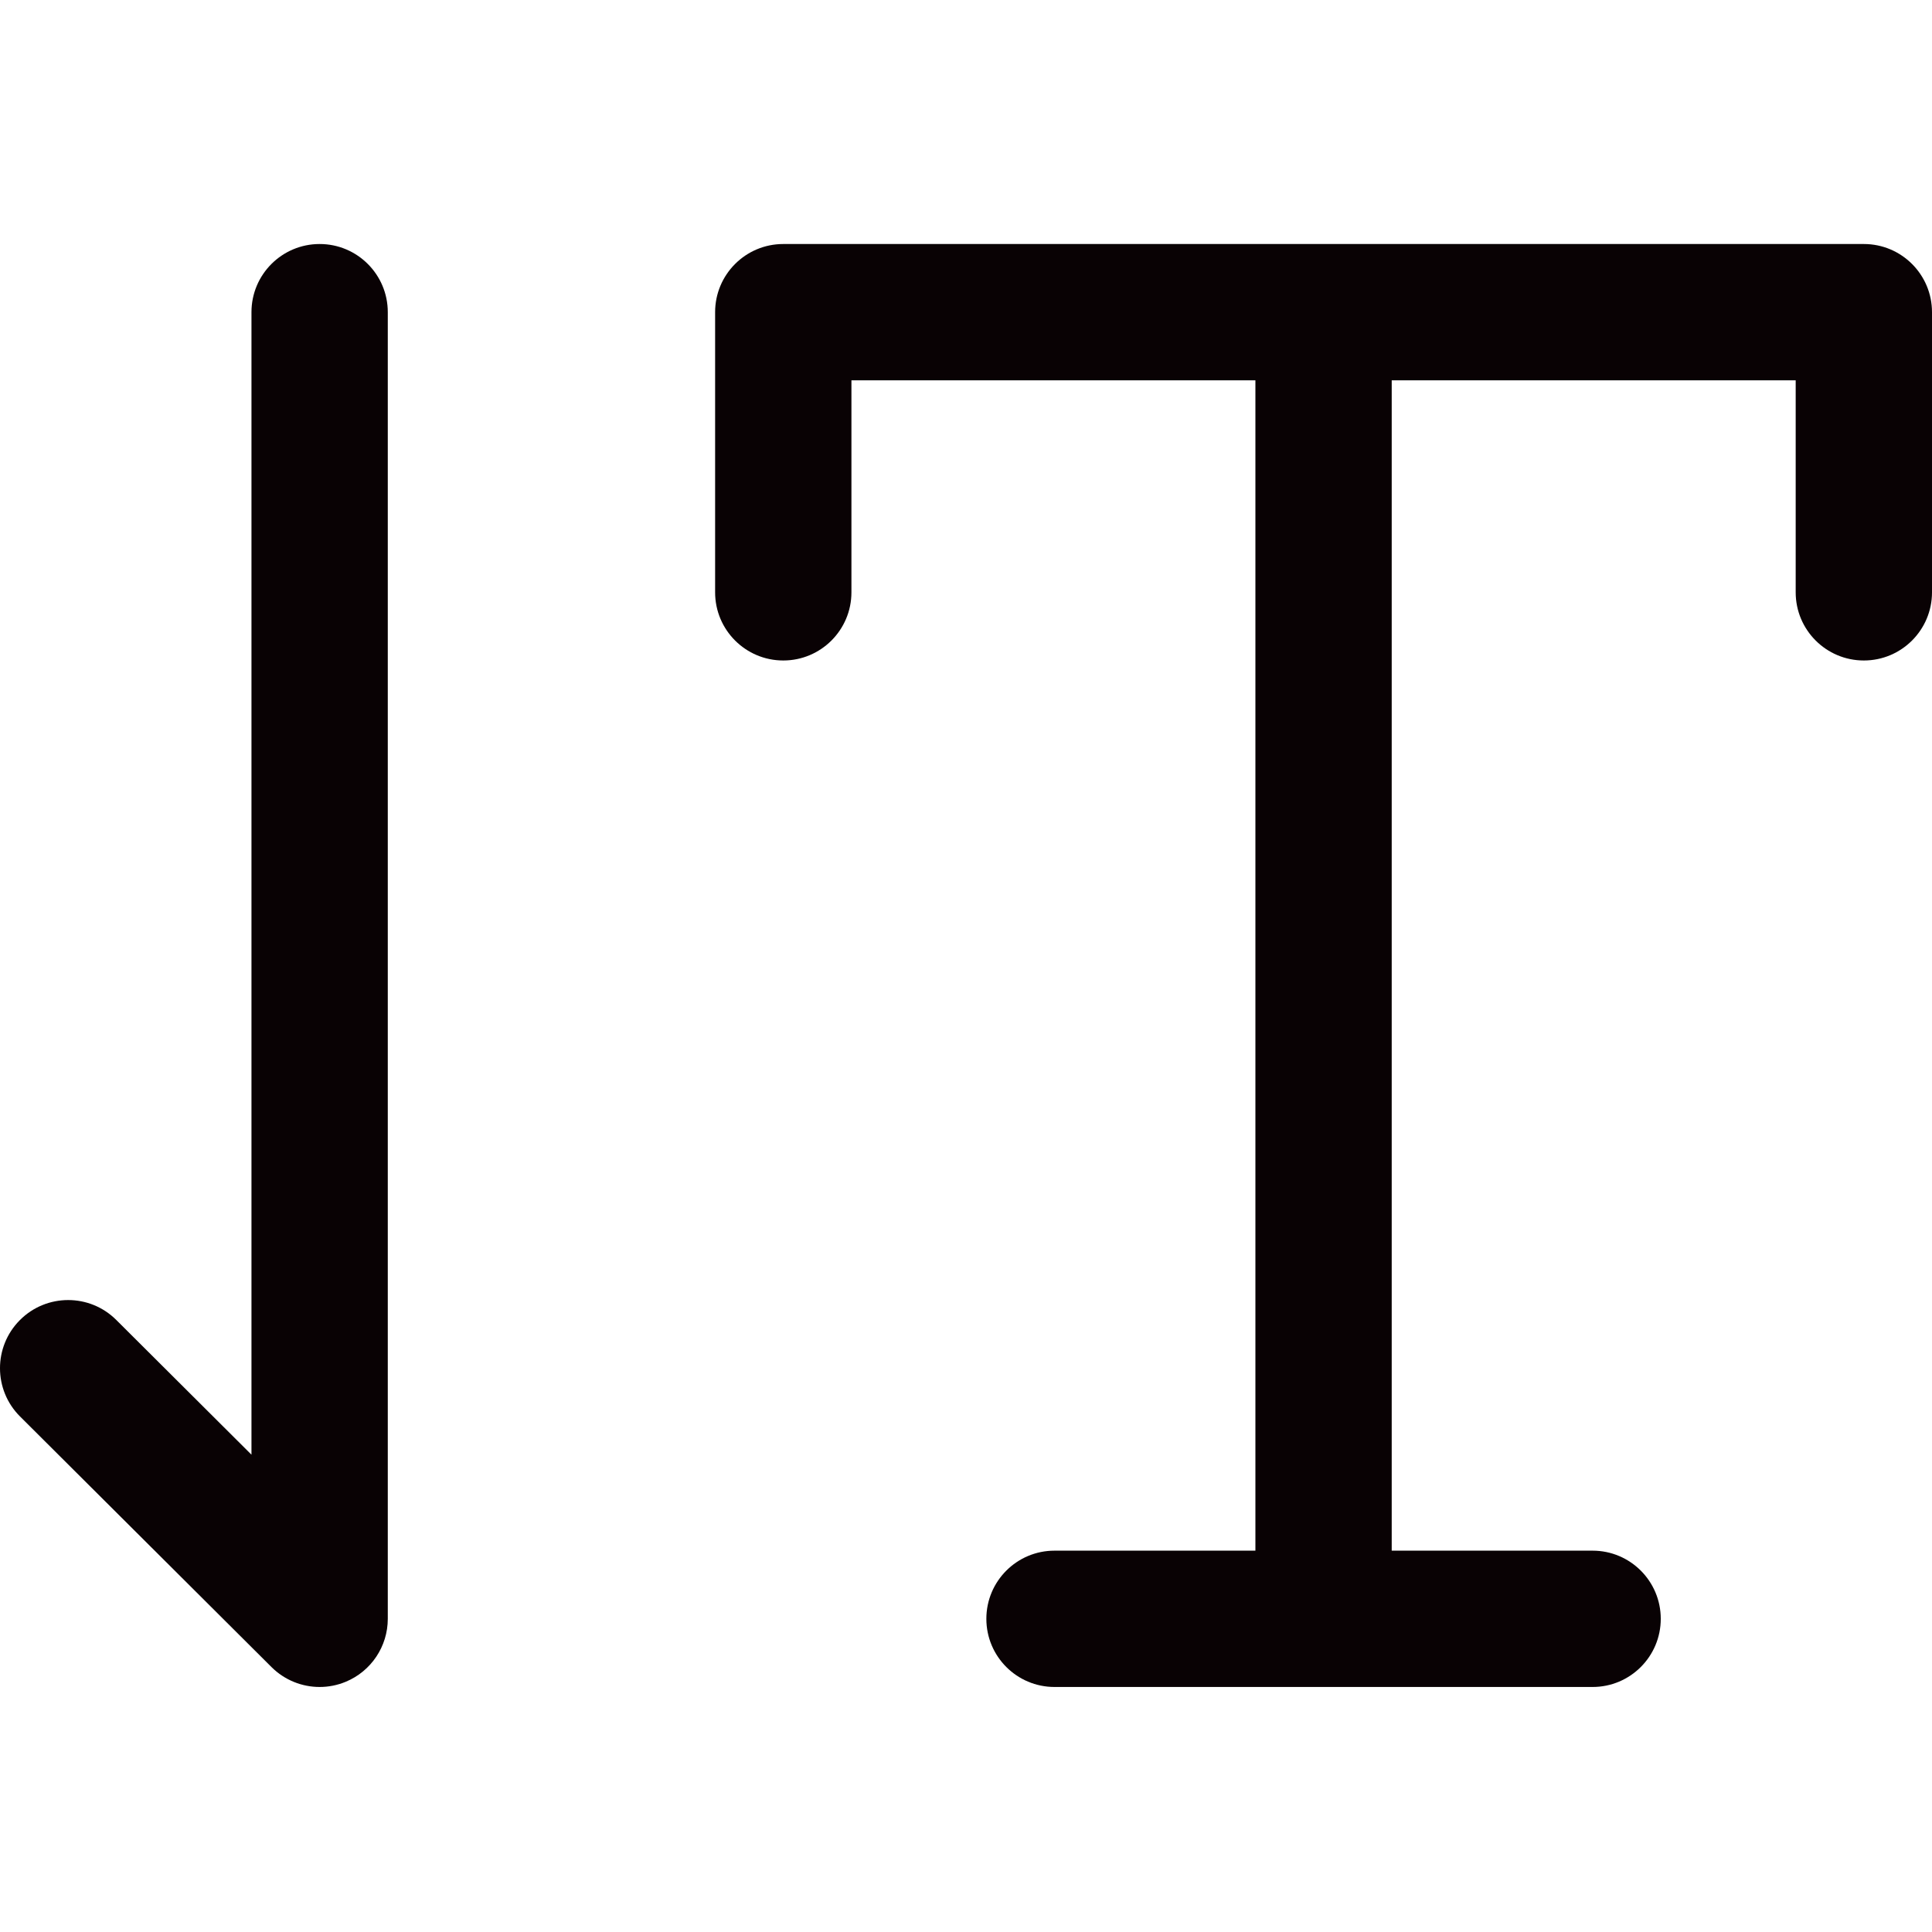
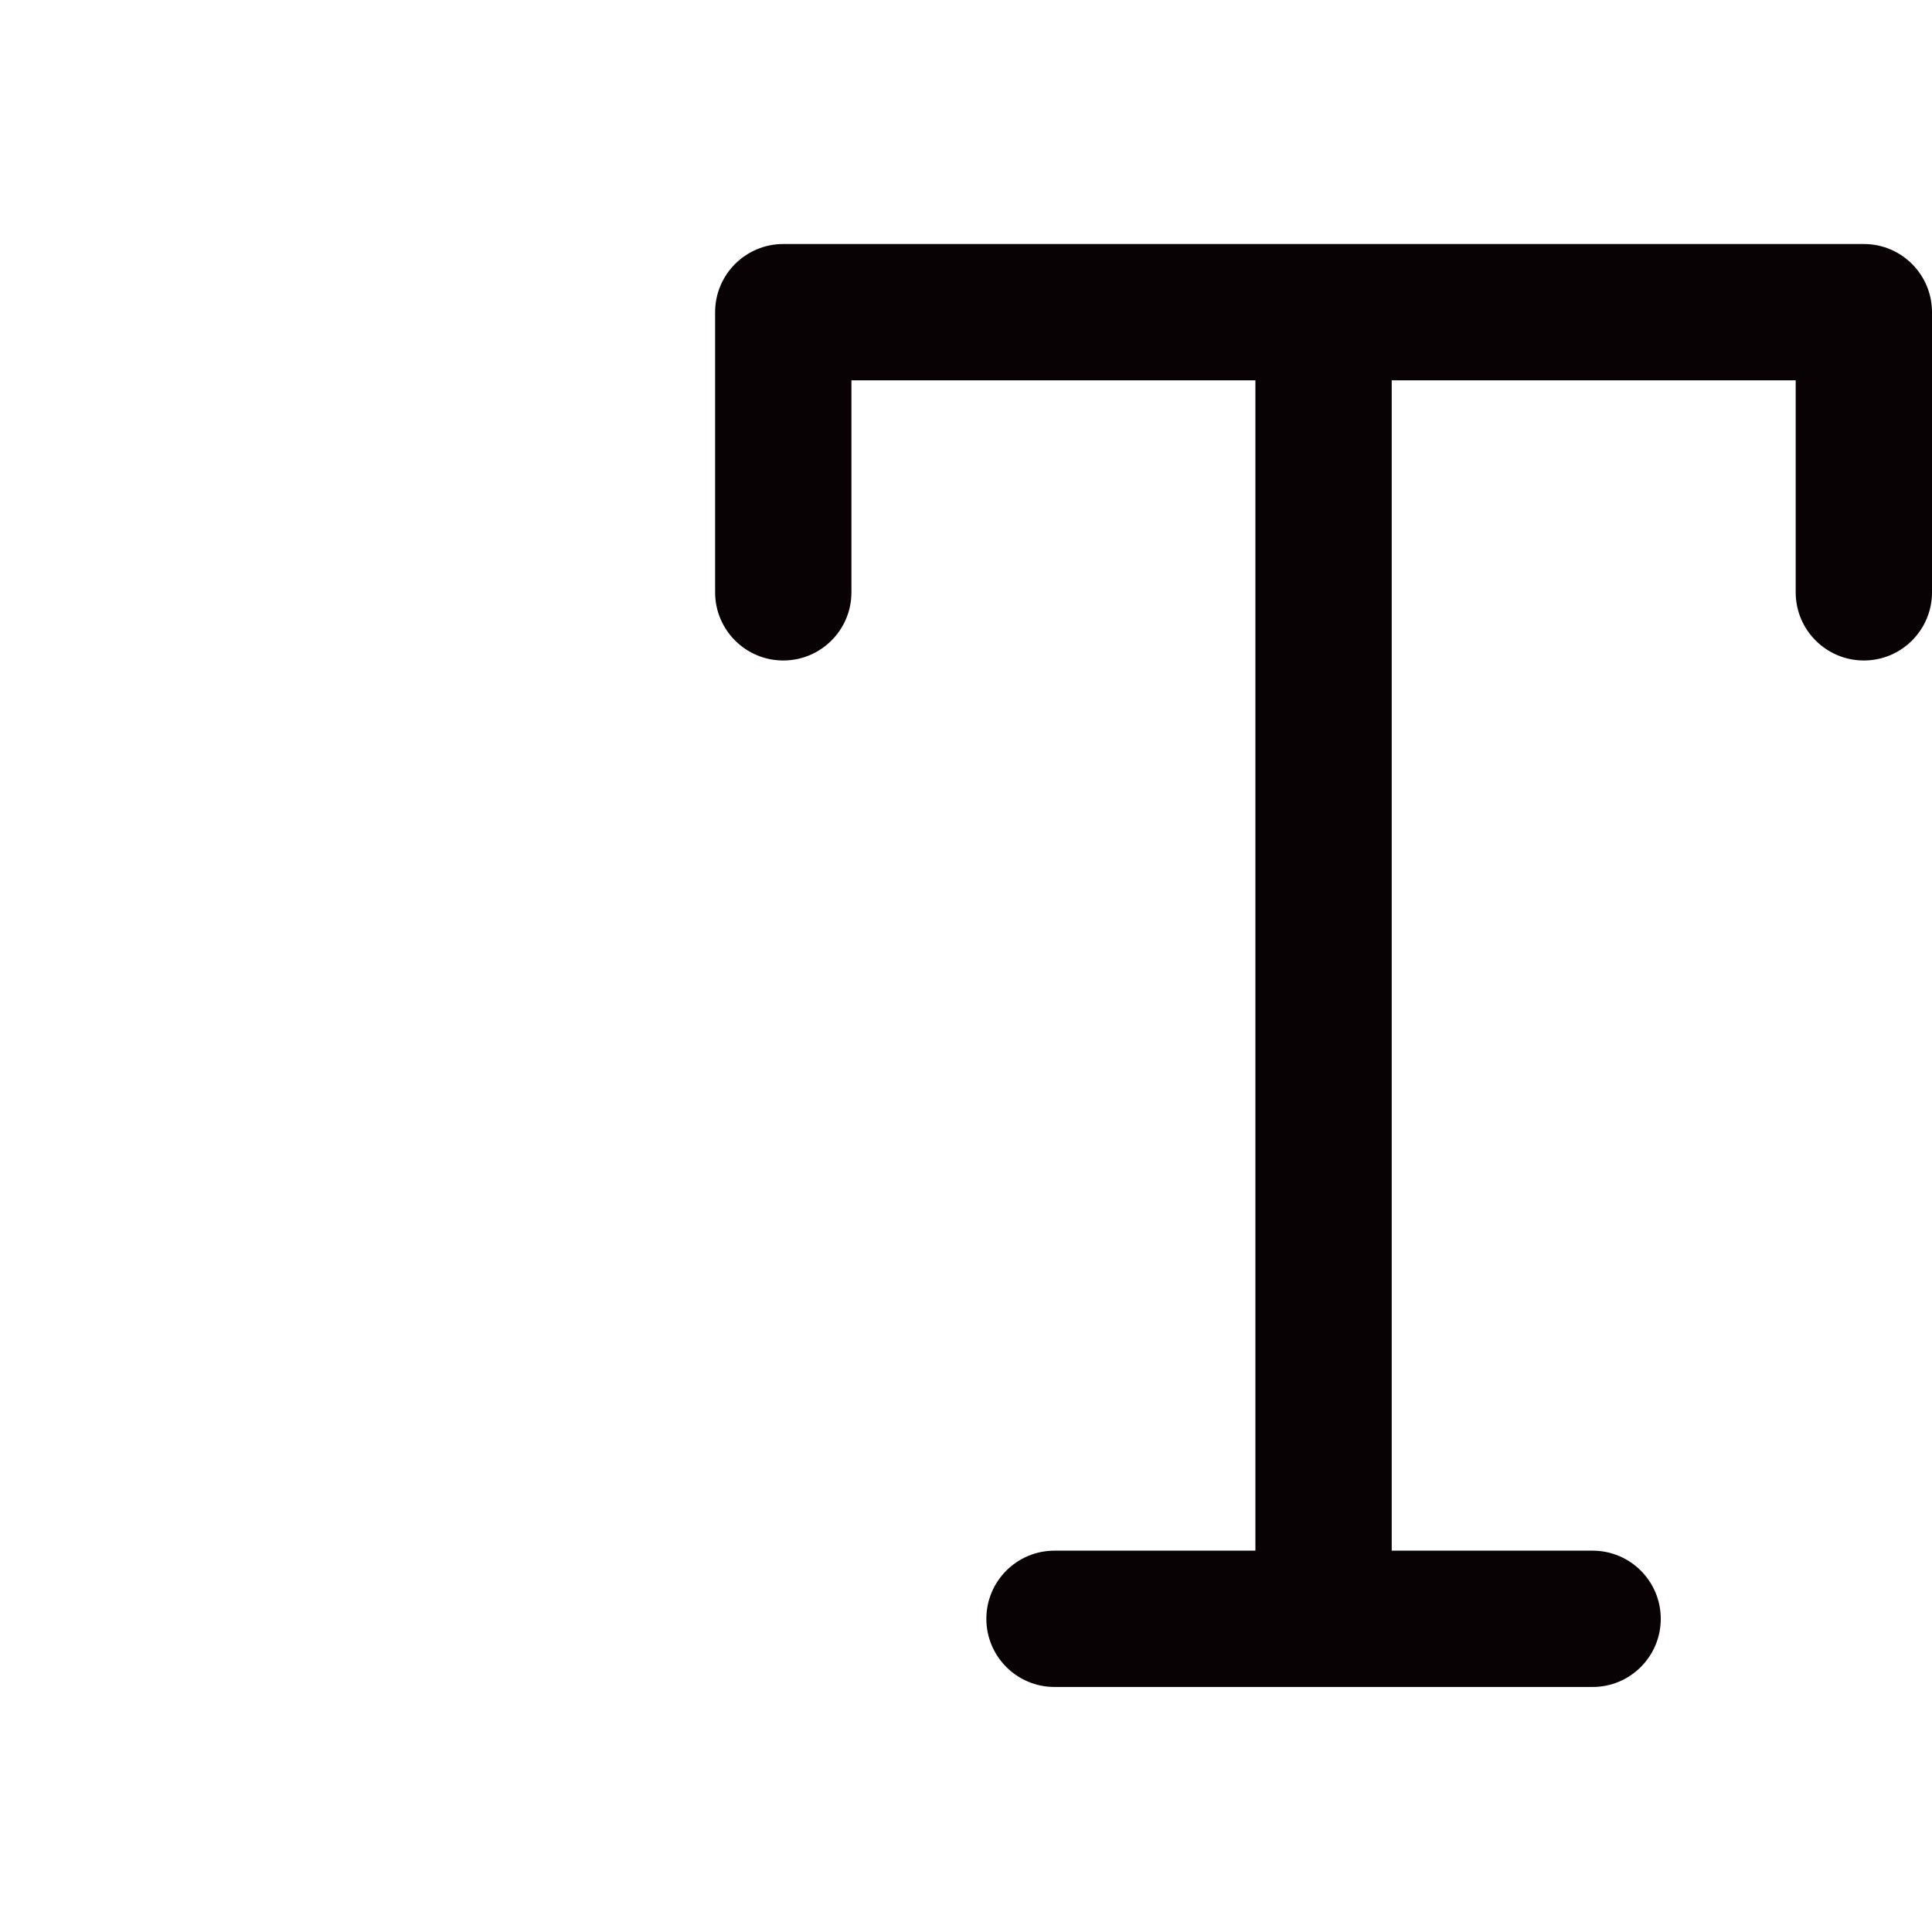
<svg xmlns="http://www.w3.org/2000/svg" version="1.1" id="图形" x="0px" y="0px" viewBox="90.288 58.809 850.394 850.394" enable-background="new 90.288 58.809 850.394 850.394" xml:space="preserve">
  <g>
    <path fill="#090204" d="M910.682,166.217H435.055c-16.568,0-30,13.432-30,30v123.312c0,16.568,13.432,30,30,30s30-13.432,30-30   v-93.312h177.814v515.136h-88.424c-16.568,0-30,13.432-30,30s13.432,30,30,30h236.847c16.568,0,30-13.432,30-30s-13.432-30-30-30   h-88.423V226.217h177.813v93.312c0,16.568,13.432,30,30,30s30-13.432,30-30V196.217   C940.682,179.648,927.25,166.217,910.682,166.217z" />
-     <path fill="#090204" d="M230.977,166.217c-16.568,0-30,13.432-30,30v502.887l-59.513-59.308   c-11.736-11.696-30.732-11.662-42.426,0.073c-11.695,11.736-11.663,30.731,0.074,42.427l110.689,110.307   c5.736,5.716,13.393,8.751,21.183,8.751c3.873,0,7.779-0.75,11.498-2.295c11.198-4.649,18.496-15.582,18.496-27.706V196.217   C260.977,179.648,247.546,166.217,230.977,166.217z" />
  </g>
</svg>